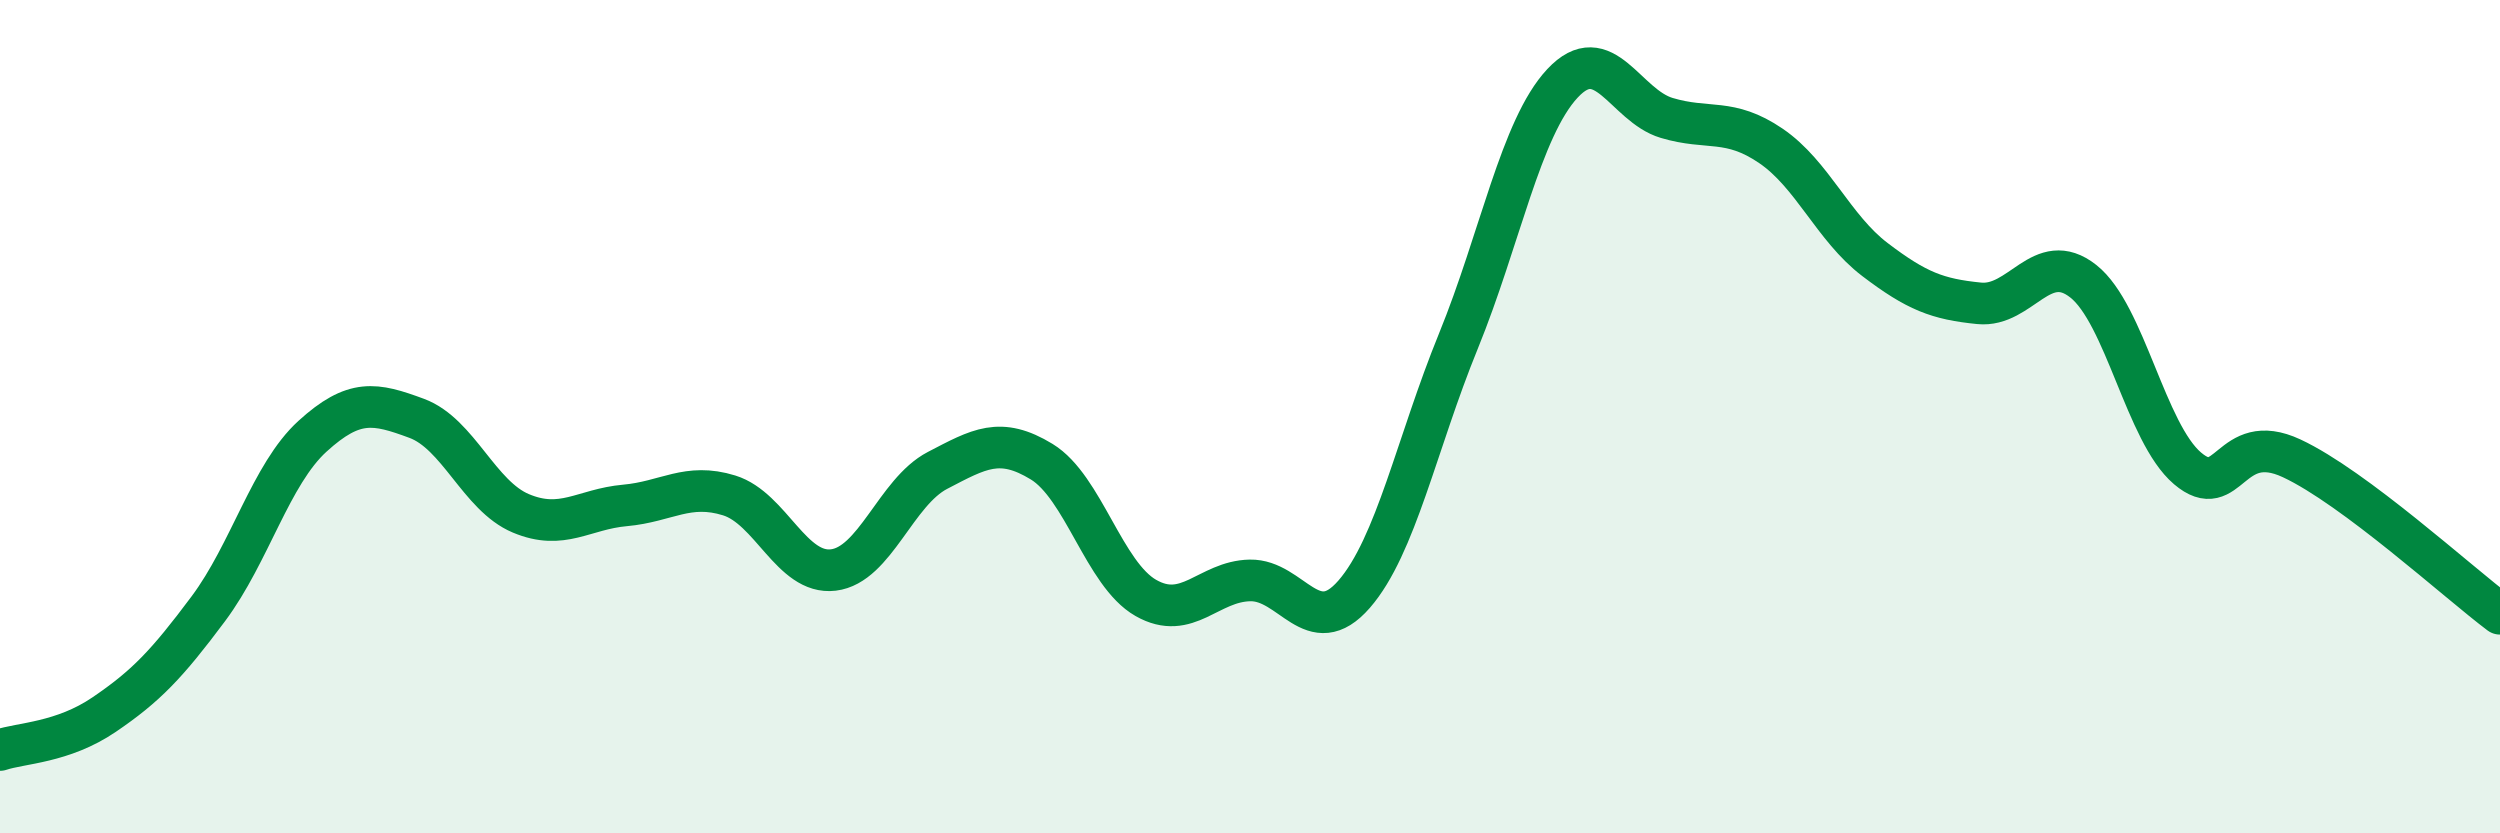
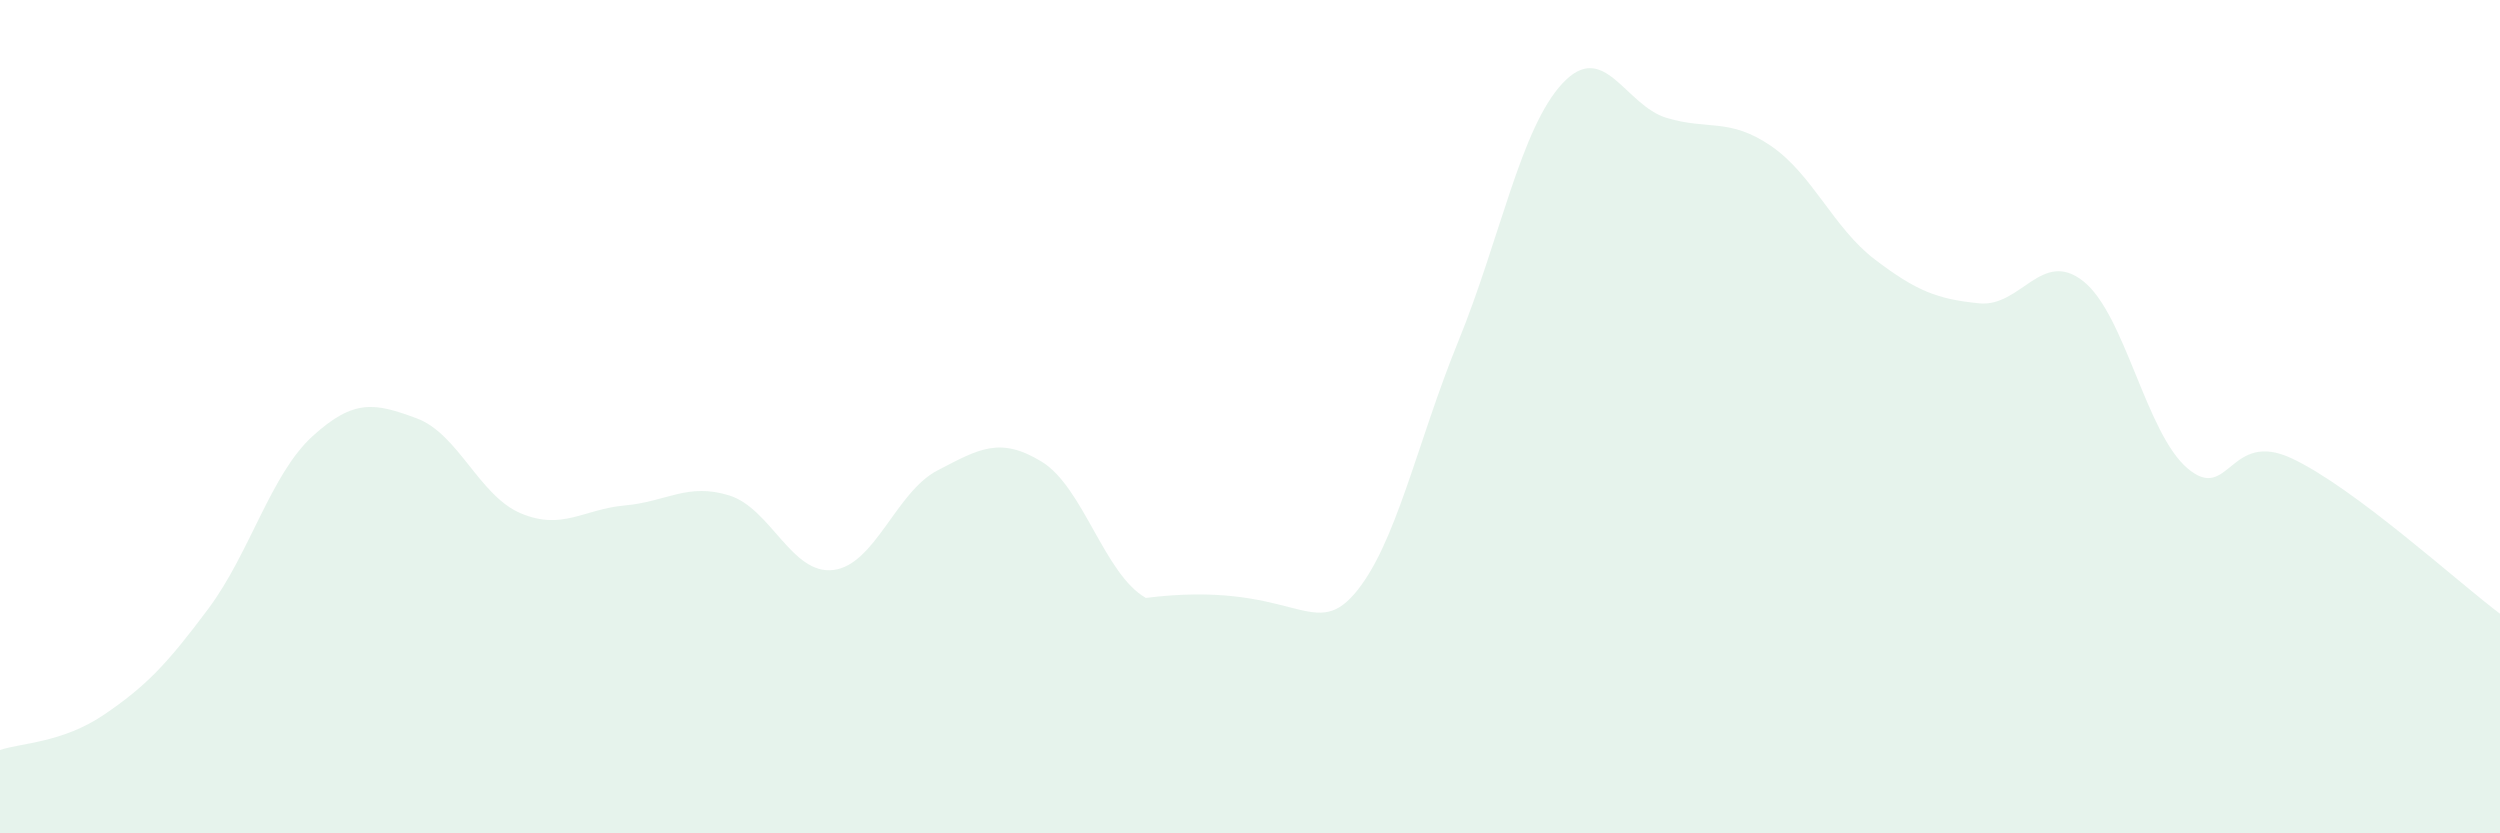
<svg xmlns="http://www.w3.org/2000/svg" width="60" height="20" viewBox="0 0 60 20">
-   <path d="M 0,18 C 0.5,17.83 1.5,17.83 2.5,17.15 C 3.5,16.47 4,15.95 5,14.61 C 6,13.27 6.5,11.38 7.5,10.47 C 8.5,9.56 9,9.67 10,10.04 C 11,10.41 11.5,11.9 12.5,12.32 C 13.5,12.74 14,12.22 15,12.13 C 16,12.04 16.5,11.58 17.5,11.89 C 18.5,12.2 19,13.8 20,13.68 C 21,13.56 21.5,11.81 22.5,11.29 C 23.5,10.77 24,10.47 25,11.08 C 26,11.69 26.5,13.78 27.5,14.35 C 28.5,14.92 29,13.95 30,13.93 C 31,13.91 31.5,15.41 32.5,14.26 C 33.5,13.11 34,10.64 35,8.19 C 36,5.74 36.5,3.07 37.5,2 C 38.5,0.93 39,2.53 40,2.83 C 41,3.13 41.5,2.82 42.5,3.5 C 43.5,4.18 44,5.47 45,6.23 C 46,6.99 46.5,7.18 47.5,7.28 C 48.5,7.38 49,5.96 50,6.75 C 51,7.54 51.5,10.39 52.5,11.24 C 53.5,12.09 53.5,10.3 55,11 C 56.5,11.7 59,13.98 60,14.73L60 20L0 20Z" fill="#008740" opacity="0.1" stroke-linecap="round" stroke-linejoin="round" />
-   <path d="M 0,18 C 0.5,17.83 1.5,17.83 2.5,17.15 C 3.5,16.47 4,15.95 5,14.61 C 6,13.27 6.5,11.38 7.5,10.47 C 8.5,9.56 9,9.67 10,10.04 C 11,10.41 11.5,11.9 12.5,12.32 C 13.5,12.74 14,12.22 15,12.13 C 16,12.04 16.5,11.58 17.5,11.89 C 18.5,12.2 19,13.8 20,13.68 C 21,13.56 21.5,11.81 22.5,11.29 C 23.5,10.77 24,10.47 25,11.08 C 26,11.69 26.5,13.78 27.5,14.35 C 28.5,14.92 29,13.95 30,13.93 C 31,13.91 31.5,15.41 32.5,14.26 C 33.5,13.11 34,10.64 35,8.19 C 36,5.74 36.5,3.07 37.5,2 C 38.5,0.93 39,2.53 40,2.83 C 41,3.13 41.5,2.82 42.5,3.5 C 43.5,4.18 44,5.47 45,6.23 C 46,6.99 46.5,7.18 47.5,7.28 C 48.5,7.38 49,5.96 50,6.75 C 51,7.54 51.5,10.39 52.5,11.24 C 53.5,12.09 53.5,10.3 55,11 C 56.5,11.7 59,13.98 60,14.73" stroke="#008740" stroke-width="1" fill="none" stroke-linecap="round" stroke-linejoin="round" />
+   <path d="M 0,18 C 0.5,17.83 1.5,17.83 2.5,17.15 C 3.5,16.47 4,15.95 5,14.61 C 6,13.27 6.5,11.38 7.5,10.47 C 8.5,9.56 9,9.67 10,10.04 C 11,10.41 11.5,11.9 12.5,12.32 C 13.5,12.74 14,12.22 15,12.13 C 16,12.04 16.5,11.58 17.5,11.89 C 18.5,12.2 19,13.8 20,13.68 C 21,13.56 21.5,11.81 22.5,11.29 C 23.5,10.77 24,10.47 25,11.08 C 26,11.69 26.5,13.78 27.5,14.35 C 31,13.91 31.5,15.41 32.5,14.26 C 33.5,13.11 34,10.64 35,8.19 C 36,5.74 36.5,3.07 37.5,2 C 38.5,0.93 39,2.53 40,2.83 C 41,3.13 41.5,2.82 42.5,3.5 C 43.5,4.18 44,5.47 45,6.23 C 46,6.99 46.5,7.18 47.5,7.28 C 48.5,7.38 49,5.96 50,6.75 C 51,7.54 51.5,10.39 52.5,11.24 C 53.5,12.09 53.5,10.3 55,11 C 56.5,11.7 59,13.98 60,14.73L60 20L0 20Z" fill="#008740" opacity="0.1" stroke-linecap="round" stroke-linejoin="round" />
</svg>